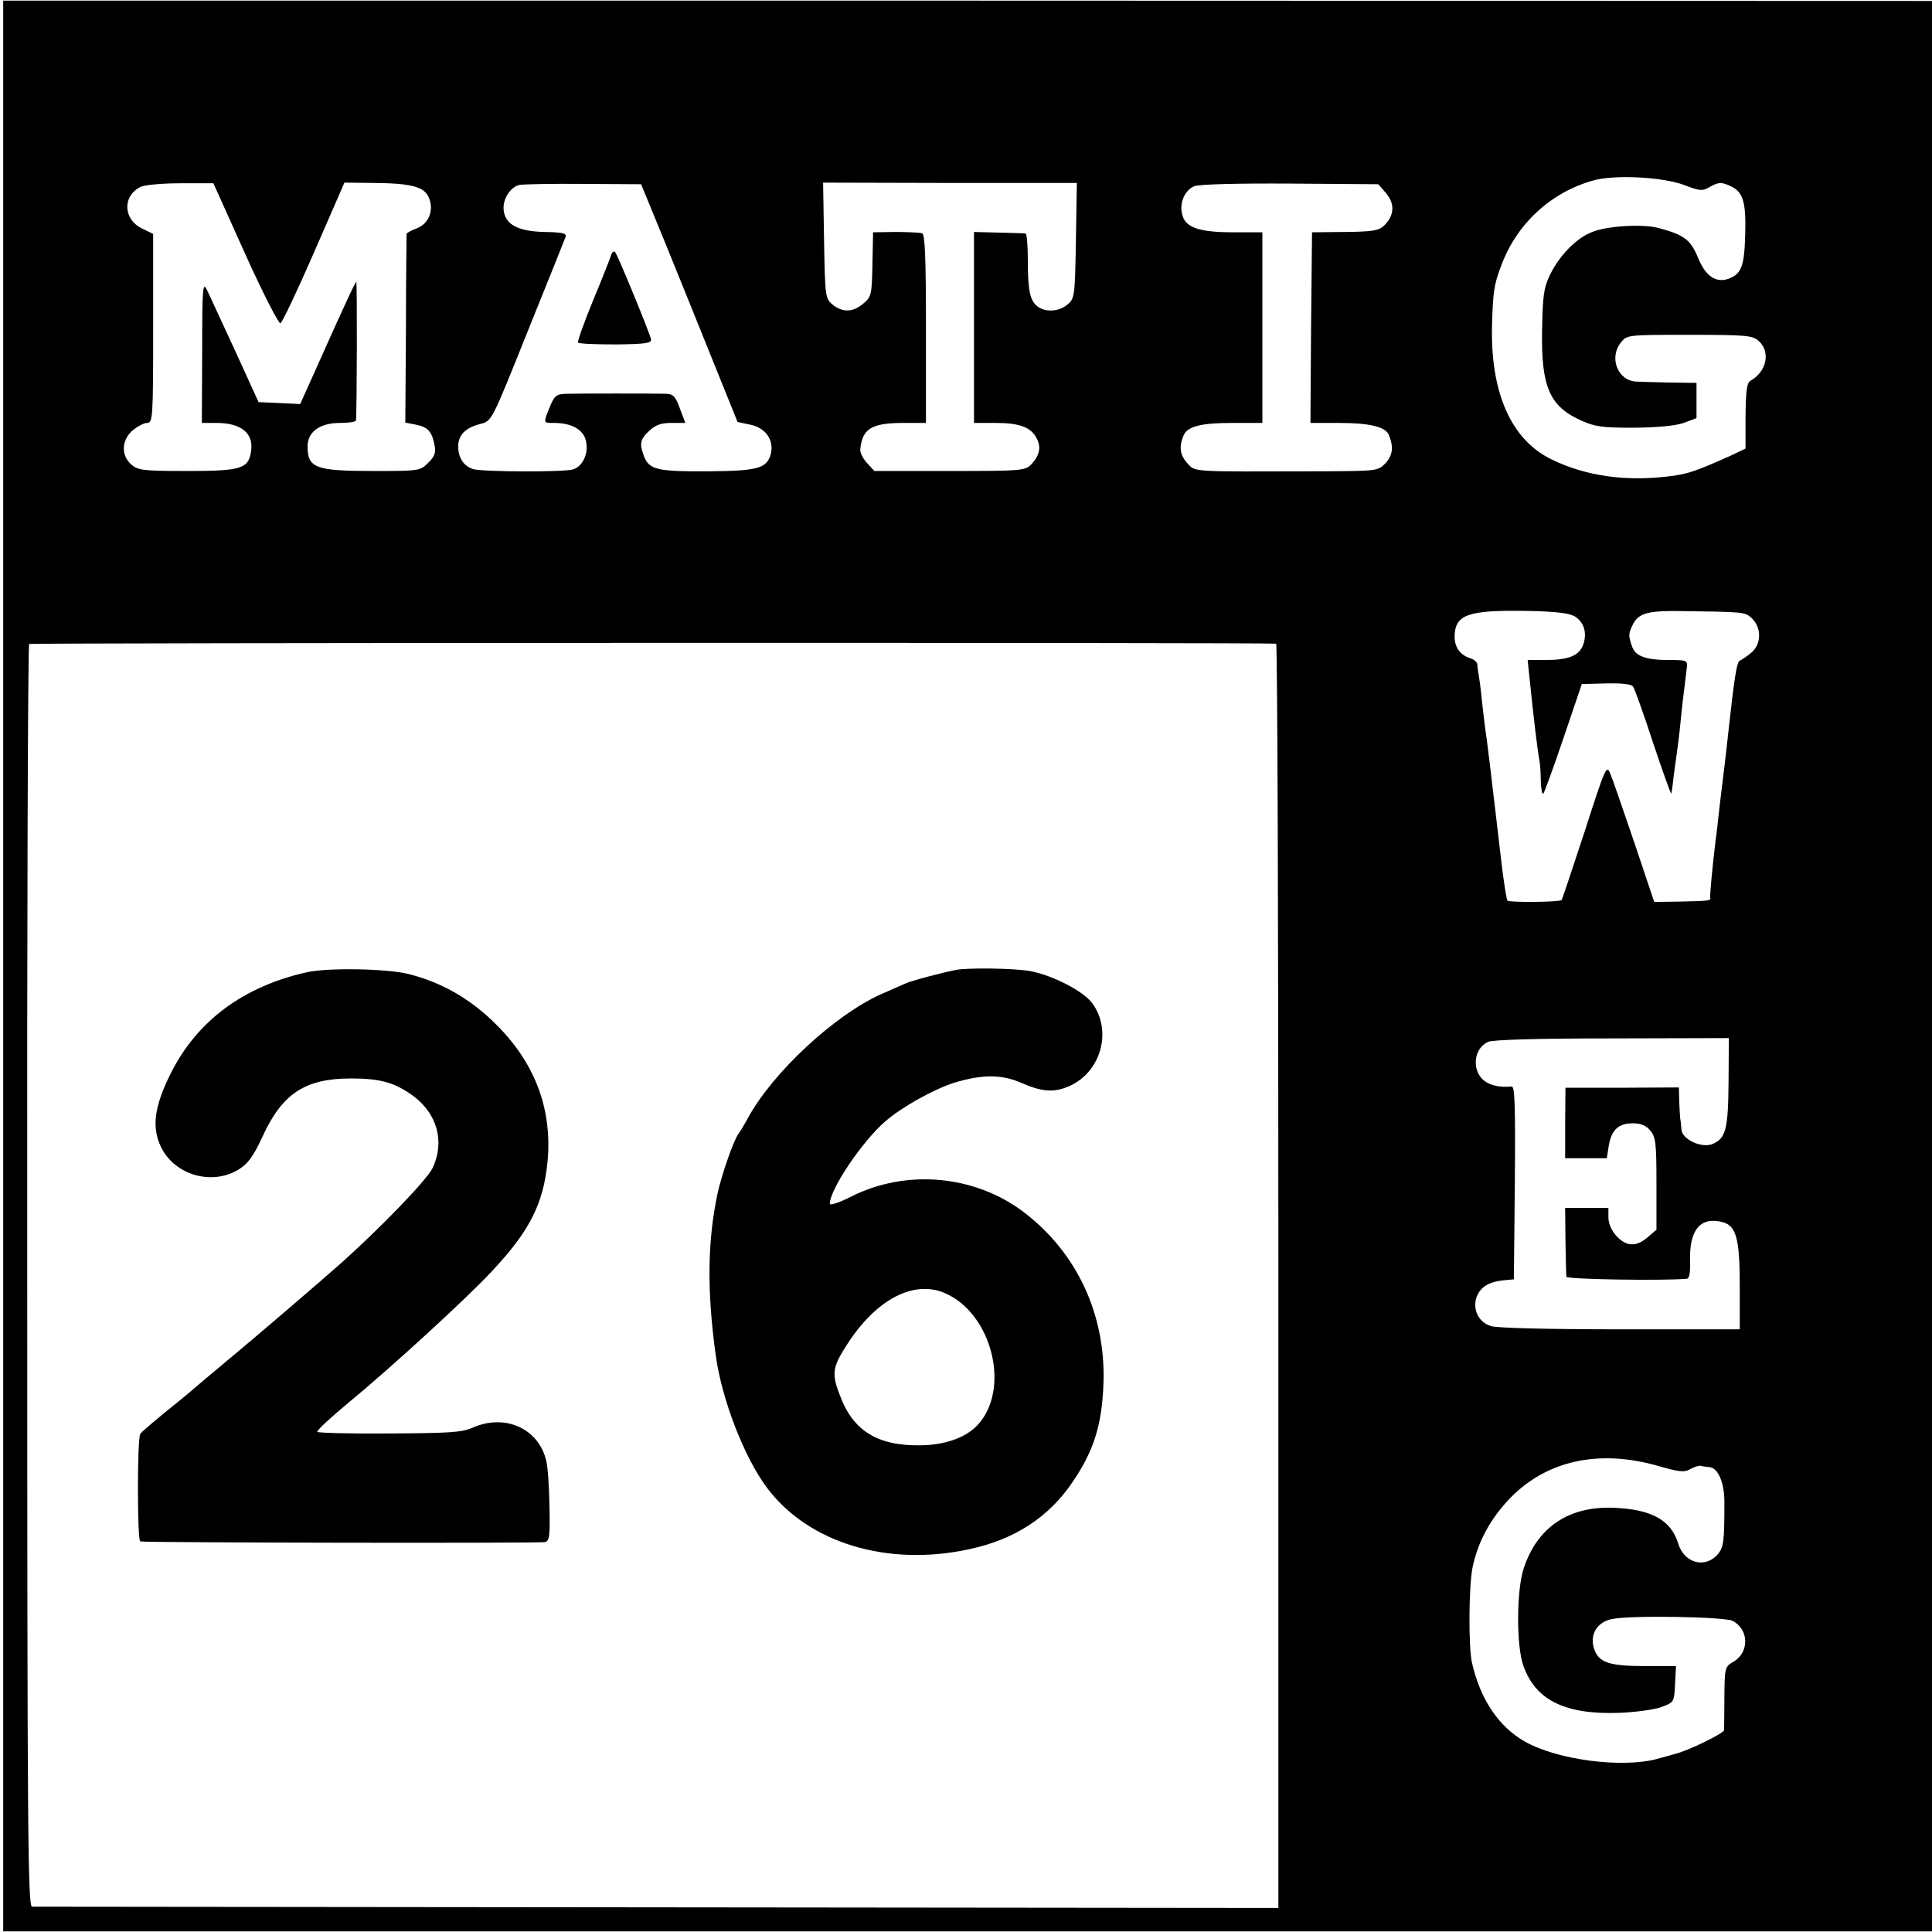
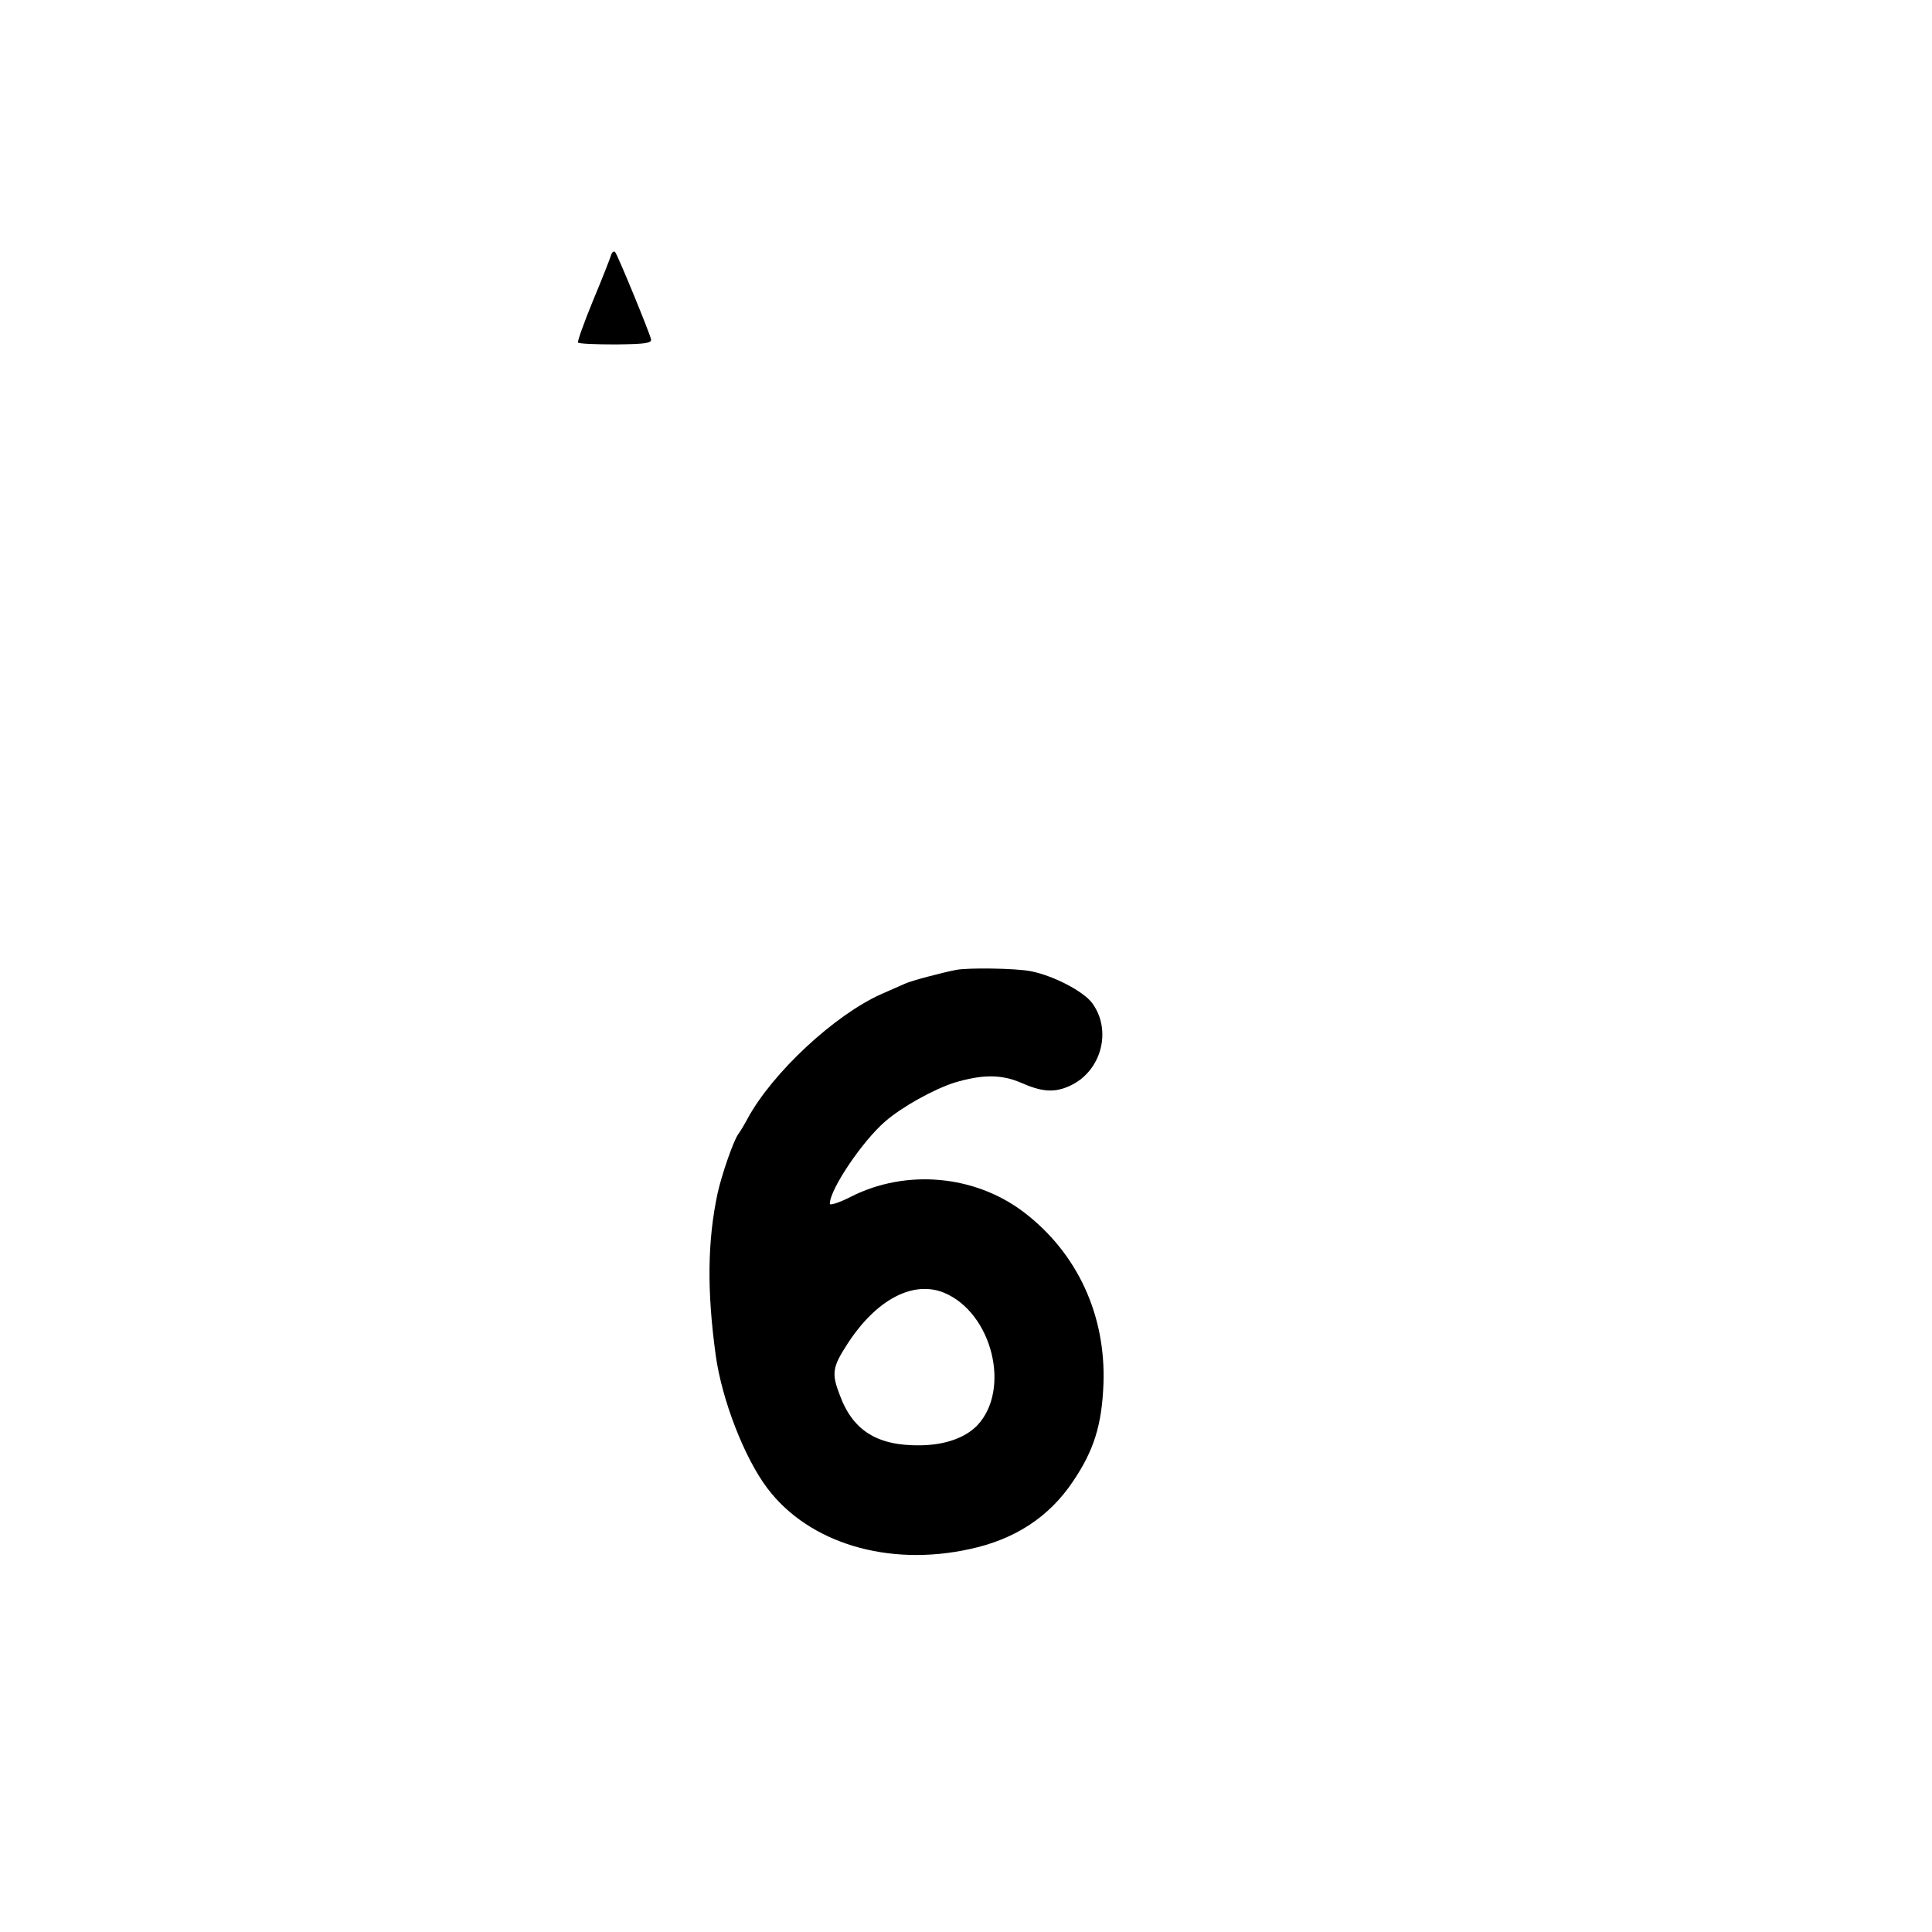
<svg xmlns="http://www.w3.org/2000/svg" version="1.0" width="603pt" height="603pt" viewBox="0 0 603 603" preserveAspectRatio="xMidYMid meet">
  <g transform="translate(0,603) scale(0.1,-0.1)" fill="#000000" stroke="none">
-     <path d="M10 3015 l0 -3013 3010 0 3010 0 0 3013 0 3012 -3010 1 -3010 0 0 -3013z m5248 2437 c50 -19 55 -19 81 -4 24 13 33 14 58 3 43 -18 53 -47 50 -155 -3 -98 -12 -121 -52 -136 -39 -14 -72 8 -95 65 -23 56 -43 72 -122 93 -50 14 -165 7 -211 -13 -49 -20 -99 -72 -129 -132 -20 -42 -23 -65 -25 -175 -3 -174 23 -236 121 -280 44 -20 67 -23 166 -23 75 1 129 6 155 15 l40 15 0 55 0 55 -80 1 c-44 1 -92 2 -107 3 -59 2 -87 75 -49 122 19 24 21 24 214 24 178 0 197 -2 216 -19 38 -34 25 -96 -25 -124 -12 -7 -15 -30 -16 -110 l0 -102 -46 -22 c-105 -47 -132 -57 -188 -64 -138 -18 -265 0 -371 52 -128 62 -193 211 -186 427 3 94 6 119 27 174 47 131 153 231 286 269 66 20 221 12 288 -14z m-4493 -214 c55 -122 105 -219 110 -217 6 2 53 102 105 221 l95 218 90 -1 c121 -1 160 -12 174 -47 16 -39 -1 -81 -39 -95 -17 -6 -30 -14 -31 -17 0 -3 -2 -136 -2 -297 l-2 -292 31 -6 c38 -7 52 -21 60 -63 5 -25 1 -36 -19 -56 -26 -26 -29 -26 -172 -26 -180 0 -205 9 -205 77 0 45 38 73 101 73 27 0 49 3 50 8 3 21 4 432 1 432 -3 0 -31 -59 -122 -263 l-53 -118 -65 3 -65 3 -73 160 c-41 88 -80 174 -88 190 -13 27 -15 10 -15 -192 l-1 -223 46 0 c75 0 115 -31 108 -85 -7 -58 -29 -65 -199 -65 -138 0 -154 2 -175 20 -33 29 -31 76 4 107 15 12 35 23 45 23 18 0 19 16 19 295 l0 295 -33 16 c-61 28 -64 102 -6 131 14 6 67 11 126 11 l101 0 99 -220z m1314 27 c42 -104 110 -271 150 -371 l73 -181 42 -9 c46 -10 72 -48 62 -90 -12 -46 -40 -54 -198 -55 -156 -1 -182 5 -198 47 -15 39 -12 53 16 79 20 19 38 25 70 25 l43 0 -17 45 c-13 37 -21 45 -42 46 -39 1 -271 1 -311 0 -33 -1 -38 -5 -53 -41 -21 -52 -21 -50 13 -50 54 0 90 -20 99 -53 11 -39 -8 -82 -39 -92 -27 -9 -285 -8 -313 1 -29 10 -45 34 -46 70 0 36 22 59 70 71 35 9 35 9 147 289 62 153 115 286 118 294 4 12 -8 15 -66 16 -82 2 -122 23 -127 68 -4 34 21 73 50 79 13 2 103 4 201 3 l178 -1 78 -190z m1279 13 c-3 -175 -4 -180 -27 -199 -26 -22 -68 -24 -92 -6 -24 18 -31 49 -31 142 0 47 -3 86 -7 86 -3 1 -41 2 -83 3 l-78 2 0 -298 0 -298 68 0 c75 0 111 -14 128 -49 14 -27 9 -52 -17 -80 -19 -20 -29 -21 -255 -21 l-235 0 -23 25 c-12 13 -22 32 -21 42 6 65 35 83 135 83 l70 0 0 294 c0 226 -3 295 -12 298 -7 2 -44 4 -83 4 l-70 -1 -2 -100 c-2 -94 -3 -101 -28 -122 -32 -28 -65 -29 -96 -4 -23 19 -24 24 -27 200 l-3 181 396 -1 396 0 -3 -181z m968 149 c28 -33 26 -69 -5 -100 -17 -17 -35 -20 -123 -21 l-103 -1 -3 -298 -2 -297 88 0 c97 0 147 -12 157 -38 15 -37 12 -62 -10 -87 -24 -25 -25 -25 -200 -26 -418 -1 -392 -3 -420 26 -22 25 -26 50 -11 86 12 28 54 39 151 39 l95 0 0 298 0 297 -92 0 c-105 0 -149 15 -158 55 -10 37 8 77 38 89 16 6 135 9 300 8 l274 -2 24 -28z m591 -1322 c28 -19 37 -52 24 -88 -13 -34 -46 -47 -118 -47 l-55 0 7 -67 c12 -117 24 -218 30 -248 2 -11 4 -40 4 -64 1 -24 4 -41 8 -38 3 4 32 82 63 174 l57 168 76 2 c49 1 79 -2 84 -10 5 -7 33 -85 62 -174 30 -90 56 -162 57 -160 1 1 5 27 8 57 4 30 9 66 11 80 2 14 7 52 10 85 5 53 9 82 20 173 2 21 -1 22 -56 22 -72 0 -105 12 -115 42 -12 34 -12 40 3 70 16 32 44 41 128 41 223 -3 220 -2 243 -23 31 -30 30 -82 -4 -109 -14 -11 -29 -21 -34 -23 -9 -3 -17 -53 -35 -218 -3 -30 -10 -89 -15 -130 -5 -41 -12 -97 -15 -125 -3 -27 -7 -66 -10 -85 -10 -82 -19 -176 -17 -182 2 -9 -1 -10 -99 -12 l-76 -1 -62 185 c-35 102 -68 199 -75 215 -12 29 -15 22 -80 -180 -38 -115 -70 -212 -72 -214 -6 -7 -165 -8 -169 -2 -2 4 -6 24 -9 46 -6 40 -9 64 -20 160 -19 164 -37 313 -41 335 -2 14 -6 52 -10 85 -3 33 -8 69 -10 80 -2 11 -4 25 -4 32 -1 6 -10 15 -21 18 -32 10 -50 34 -50 68 1 70 41 84 238 80 83 -2 122 -7 139 -18z m-934 -84 c4 0 7 -889 7 -1973 l0 -1973 -1938 2 c-1065 1 -1944 2 -1952 2 -13 1 -15 226 -15 1969 -1 1082 2 1969 6 1972 6 4 3867 5 3892 1z m1412 -1368 c-1 -149 -9 -177 -51 -194 -35 -13 -93 15 -96 45 -1 11 -2 28 -4 36 -1 8 -2 33 -3 55 l-1 41 -177 -1 -177 0 -1 -110 0 -110 65 0 65 0 6 38 c8 50 30 71 75 71 26 0 42 -7 55 -23 17 -20 19 -41 19 -166 l0 -143 -29 -25 c-21 -17 -37 -23 -56 -20 -33 7 -65 48 -65 84 l0 29 -68 0 -67 0 1 -102 c1 -57 2 -107 3 -113 1 -8 306 -13 377 -6 7 1 10 23 9 56 -3 96 32 138 100 121 44 -11 55 -51 55 -200 l0 -135 -372 0 c-224 0 -386 4 -404 10 -40 12 -59 53 -45 92 12 30 37 46 83 51 l33 3 3 302 c2 239 0 302 -10 300 -35 -4 -68 3 -87 19 -38 32 -32 99 13 120 13 7 157 11 386 11 l366 1 -1 -137z m-221 -1198 c66 -19 83 -21 100 -11 12 7 27 12 34 11 6 -2 19 -3 27 -4 27 -2 47 -48 47 -108 0 -121 -2 -141 -19 -162 -39 -48 -106 -31 -125 31 -22 73 -82 107 -200 112 -140 6 -239 -59 -282 -188 -23 -67 -24 -244 -1 -306 38 -107 131 -152 299 -146 50 2 109 10 131 18 40 15 40 15 43 71 l3 57 -98 0 c-109 0 -143 11 -157 52 -16 45 8 86 56 95 60 12 352 7 376 -6 51 -27 52 -98 3 -127 -28 -16 -28 -19 -29 -110 0 -52 -1 -98 -1 -104 -1 -10 -115 -66 -156 -75 -5 -2 -30 -8 -54 -15 -109 -29 -310 -3 -411 54 -82 46 -140 132 -166 247 -11 51 -10 237 2 297 17 81 56 153 119 218 114 116 276 151 459 99z" />
    <path d="M1907 5233 c-3 -10 -28 -74 -56 -141 -28 -68 -49 -127 -47 -131 3 -4 55 -6 118 -6 93 1 112 4 110 16 -5 22 -104 263 -112 272 -4 5 -10 0 -13 -10z" />
-     <path d="M960 2996 c-200 -44 -347 -153 -429 -320 -50 -101 -58 -166 -28 -227 43 -87 159 -120 242 -69 29 18 46 41 75 104 61 133 133 180 275 180 91 0 136 -12 194 -54 76 -56 100 -144 61 -226 -19 -38 -160 -184 -285 -296 -77 -68 -260 -225 -360 -308 -49 -41 -92 -77 -95 -80 -3 -3 -41 -35 -85 -70 -44 -36 -83 -69 -87 -75 -10 -13 -10 -335 0 -336 20 -4 1249 -6 1263 -2 14 3 16 20 14 111 -1 59 -5 123 -10 142 -23 101 -128 149 -230 104 -34 -15 -74 -17 -263 -18 -122 -1 -222 2 -222 5 0 6 42 45 100 93 129 106 367 324 445 408 119 127 161 211 174 343 15 161 -38 305 -158 425 -80 81 -172 134 -276 160 -69 17 -248 20 -315 6z" />
-     <path d="M2985 3003 c-42 -8 -141 -34 -160 -43 -11 -5 -45 -20 -75 -33 -145 -65 -338 -244 -416 -387 -10 -19 -24 -42 -30 -50 -15 -21 -51 -125 -64 -183 -32 -149 -34 -305 -6 -508 19 -137 89 -319 161 -414 129 -171 376 -246 631 -190 141 30 248 100 322 210 66 97 91 177 96 305 8 216 -82 410 -249 537 -153 116 -367 135 -539 48 -37 -19 -66 -28 -66 -22 0 45 102 196 173 257 53 46 151 100 216 121 87 26 146 26 207 0 65 -29 104 -32 151 -11 100 44 135 173 72 259 -28 38 -124 87 -193 100 -48 9 -192 11 -231 4z m-38 -1008 c150 -63 209 -302 103 -414 -38 -39 -101 -61 -177 -62 -134 -2 -211 45 -252 157 -26 67 -23 87 23 158 90 140 206 201 303 161z" />
+     <path d="M2985 3003 c-42 -8 -141 -34 -160 -43 -11 -5 -45 -20 -75 -33 -145 -65 -338 -244 -416 -387 -10 -19 -24 -42 -30 -50 -15 -21 -51 -125 -64 -183 -32 -149 -34 -305 -6 -508 19 -137 89 -319 161 -414 129 -171 376 -246 631 -190 141 30 248 100 322 210 66 97 91 177 96 305 8 216 -82 410 -249 537 -153 116 -367 135 -539 48 -37 -19 -66 -28 -66 -22 0 45 102 196 173 257 53 46 151 100 216 121 87 26 146 26 207 0 65 -29 104 -32 151 -11 100 44 135 173 72 259 -28 38 -124 87 -193 100 -48 9 -192 11 -231 4z m-38 -1008 c150 -63 209 -302 103 -414 -38 -39 -101 -61 -177 -62 -134 -2 -211 45 -252 157 -26 67 -23 87 23 158 90 140 206 201 303 161" />
  </g>
</svg>